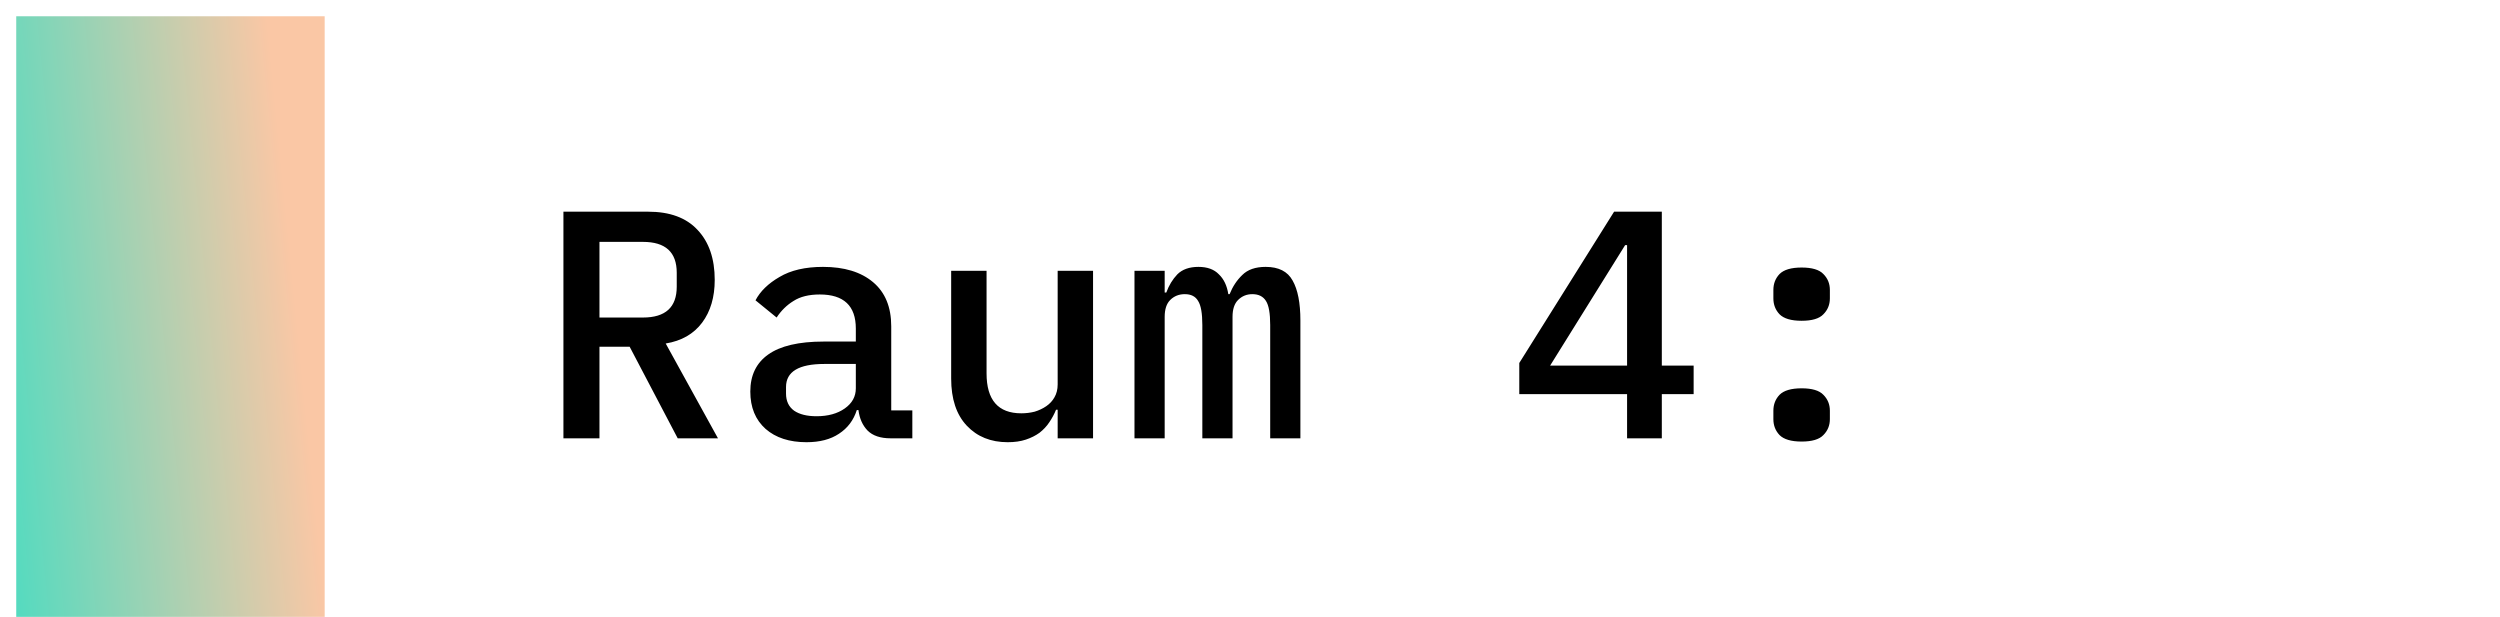
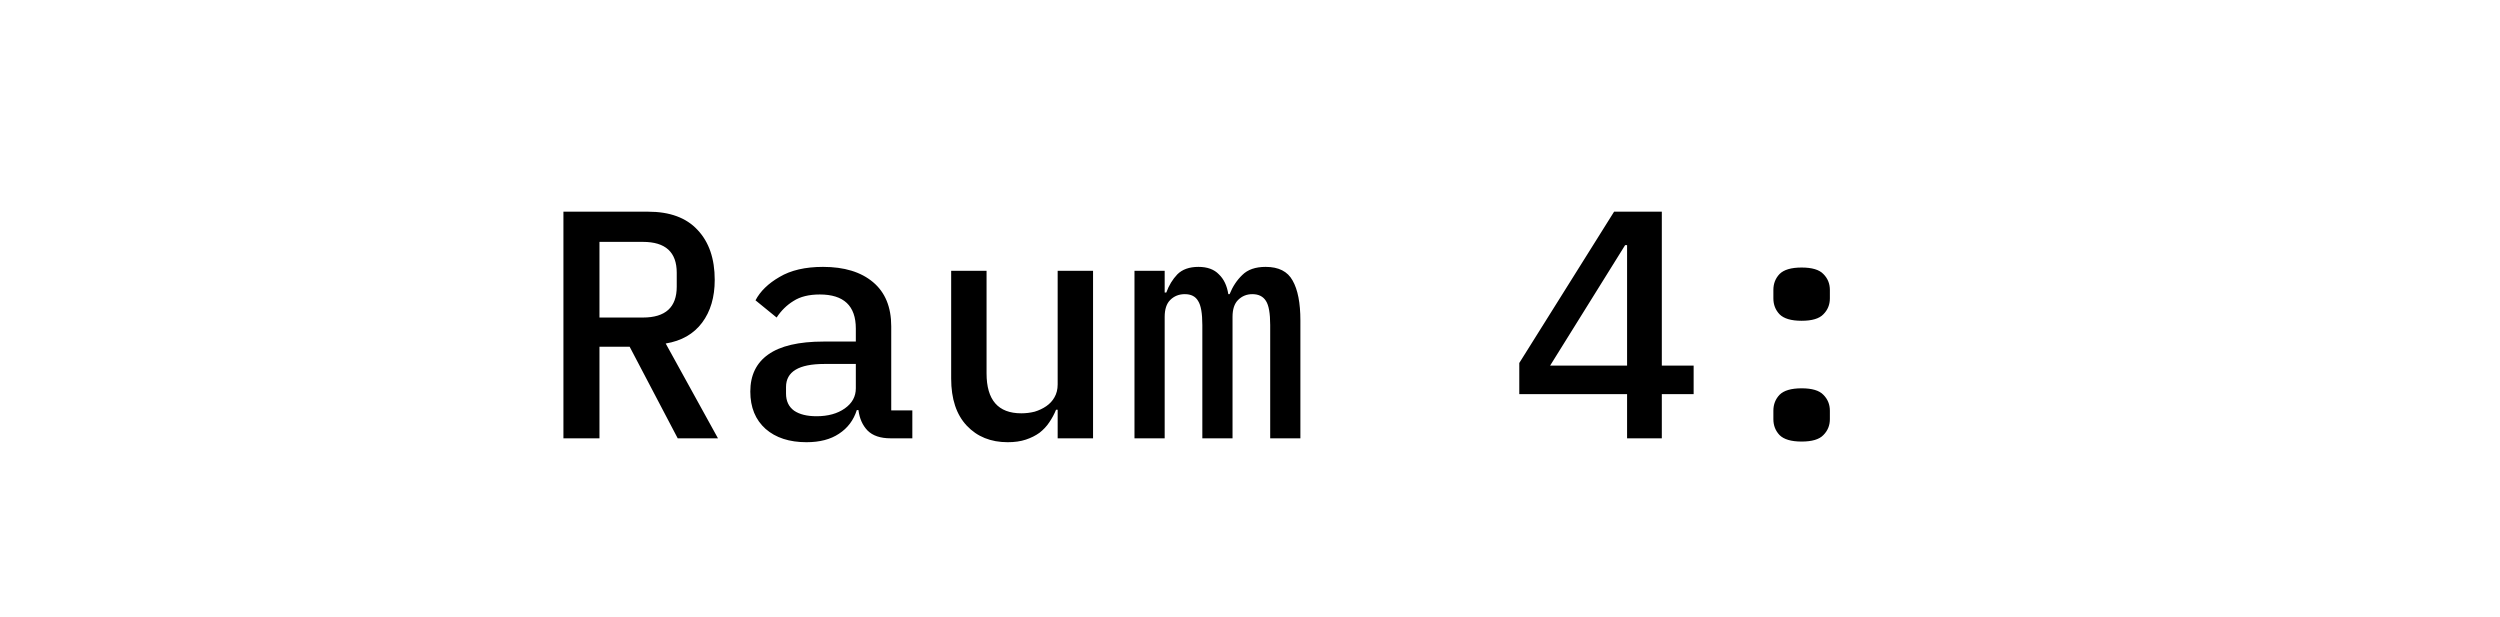
<svg xmlns="http://www.w3.org/2000/svg" width="154" height="38" viewBox="0 0 154 38" fill="none">
-   <path d="M1 1H20V38H1V1Z" fill="url(#paint0_linear_1087_124)" />
-   <path d="M36.927 27H34.707V13.04H39.927C41.261 13.04 42.274 13.413 42.967 14.16C43.674 14.907 44.027 15.933 44.027 17.24C44.027 18.307 43.767 19.187 43.247 19.88C42.727 20.573 41.981 21 41.007 21.16L44.227 27H41.747L38.787 21.36H36.927V27ZM39.607 19.56C40.994 19.56 41.687 18.927 41.687 17.66V16.8C41.687 15.533 40.994 14.9 39.607 14.9H36.927V19.56H39.607ZM54.859 27C54.233 27 53.76 26.84 53.44 26.52C53.133 26.2 52.946 25.78 52.88 25.26H52.779C52.58 25.887 52.213 26.373 51.679 26.72C51.16 27.067 50.493 27.24 49.679 27.24C48.626 27.24 47.786 26.967 47.16 26.42C46.533 25.86 46.219 25.093 46.219 24.12C46.219 23.12 46.586 22.36 47.319 21.84C48.066 21.307 49.206 21.04 50.739 21.04H52.719V20.24C52.719 18.84 51.98 18.14 50.499 18.14C49.833 18.14 49.293 18.273 48.88 18.54C48.466 18.793 48.12 19.133 47.84 19.56L46.539 18.5C46.833 17.94 47.326 17.46 48.02 17.06C48.713 16.647 49.606 16.44 50.7 16.44C52.006 16.44 53.033 16.753 53.779 17.38C54.526 18.007 54.9 18.913 54.9 20.1V25.28H56.2V27H54.859ZM50.3 25.64C51.006 25.64 51.586 25.48 52.039 25.16C52.493 24.84 52.719 24.427 52.719 23.92V22.42H50.779C49.206 22.42 48.419 22.893 48.419 23.84V24.24C48.419 24.707 48.586 25.06 48.919 25.3C49.253 25.527 49.713 25.64 50.3 25.64ZM65.152 25.24H65.052C64.945 25.507 64.805 25.767 64.632 26.02C64.472 26.26 64.272 26.473 64.032 26.66C63.792 26.833 63.512 26.973 63.192 27.08C62.872 27.187 62.498 27.24 62.072 27.24C61.032 27.24 60.192 26.9 59.552 26.22C58.912 25.54 58.592 24.573 58.592 23.32V16.68H60.772V23C60.772 24.64 61.485 25.46 62.912 25.46C63.192 25.46 63.465 25.427 63.732 25.36C63.998 25.28 64.238 25.167 64.452 25.02C64.665 24.873 64.832 24.693 64.952 24.48C65.085 24.253 65.152 23.987 65.152 23.68V16.68H67.332V27H65.152V25.24ZM69.884 27V16.68H71.744V18.02H71.844C72.004 17.58 72.231 17.207 72.524 16.9C72.831 16.593 73.264 16.44 73.824 16.44C74.371 16.44 74.791 16.593 75.084 16.9C75.391 17.193 75.584 17.6 75.664 18.12H75.744C75.931 17.653 76.191 17.26 76.524 16.94C76.857 16.607 77.337 16.44 77.964 16.44C78.764 16.44 79.317 16.72 79.624 17.28C79.944 17.84 80.104 18.66 80.104 19.74V27H78.244V20.02C78.244 19.3 78.157 18.807 77.984 18.54C77.811 18.26 77.531 18.12 77.144 18.12C76.797 18.12 76.504 18.24 76.264 18.48C76.037 18.707 75.924 19.053 75.924 19.52V27H74.064V20.02C74.064 19.3 73.977 18.807 73.804 18.54C73.644 18.26 73.371 18.12 72.984 18.12C72.624 18.12 72.324 18.24 72.084 18.48C71.857 18.707 71.744 19.053 71.744 19.52V27H69.884ZM100.228 27V24.28H93.588V22.36L99.428 13.04H102.368V22.52H104.328V24.28H102.368V27H100.228ZM95.488 22.52H100.228V15.1H100.108L95.488 22.52ZM110.98 27.2C110.34 27.2 109.887 27.067 109.62 26.8C109.367 26.533 109.24 26.207 109.24 25.82V25.3C109.24 24.913 109.367 24.587 109.62 24.32C109.887 24.053 110.34 23.92 110.98 23.92C111.62 23.92 112.067 24.053 112.32 24.32C112.587 24.587 112.72 24.913 112.72 25.3V25.82C112.72 26.207 112.587 26.533 112.32 26.8C112.067 27.067 111.62 27.2 110.98 27.2ZM110.98 19.76C110.34 19.76 109.887 19.627 109.62 19.36C109.367 19.093 109.24 18.767 109.24 18.38V17.86C109.24 17.473 109.367 17.147 109.62 16.88C109.887 16.613 110.34 16.48 110.98 16.48C111.62 16.48 112.067 16.613 112.32 16.88C112.587 17.147 112.72 17.473 112.72 17.86V18.38C112.72 18.767 112.587 19.093 112.32 19.36C112.067 19.627 111.62 19.76 110.98 19.76Z" fill="black" />
+   <path d="M36.927 27H34.707V13.04H39.927C41.261 13.04 42.274 13.413 42.967 14.16C43.674 14.907 44.027 15.933 44.027 17.24C44.027 18.307 43.767 19.187 43.247 19.88C42.727 20.573 41.981 21 41.007 21.16L44.227 27H41.747L38.787 21.36H36.927V27ZM39.607 19.56C40.994 19.56 41.687 18.927 41.687 17.66V16.8C41.687 15.533 40.994 14.9 39.607 14.9H36.927V19.56H39.607ZM54.859 27C54.233 27 53.76 26.84 53.44 26.52C53.133 26.2 52.946 25.78 52.88 25.26H52.779C52.58 25.887 52.213 26.373 51.679 26.72C51.16 27.067 50.493 27.24 49.679 27.24C48.626 27.24 47.786 26.967 47.16 26.42C46.533 25.86 46.219 25.093 46.219 24.12C46.219 23.12 46.586 22.36 47.319 21.84C48.066 21.307 49.206 21.04 50.739 21.04H52.719V20.24C52.719 18.84 51.98 18.14 50.499 18.14C49.833 18.14 49.293 18.273 48.88 18.54C48.466 18.793 48.12 19.133 47.84 19.56L46.539 18.5C46.833 17.94 47.326 17.46 48.02 17.06C48.713 16.647 49.606 16.44 50.7 16.44C52.006 16.44 53.033 16.753 53.779 17.38C54.526 18.007 54.9 18.913 54.9 20.1V25.28H56.2V27H54.859ZM50.3 25.64C51.006 25.64 51.586 25.48 52.039 25.16C52.493 24.84 52.719 24.427 52.719 23.92V22.42H50.779C49.206 22.42 48.419 22.893 48.419 23.84V24.24C48.419 24.707 48.586 25.06 48.919 25.3C49.253 25.527 49.713 25.64 50.3 25.64ZM65.152 25.24H65.052C64.945 25.507 64.805 25.767 64.632 26.02C64.472 26.26 64.272 26.473 64.032 26.66C63.792 26.833 63.512 26.973 63.192 27.08C62.872 27.187 62.498 27.24 62.072 27.24C61.032 27.24 60.192 26.9 59.552 26.22C58.912 25.54 58.592 24.573 58.592 23.32V16.68H60.772V23C60.772 24.64 61.485 25.46 62.912 25.46C63.192 25.46 63.465 25.427 63.732 25.36C63.998 25.28 64.238 25.167 64.452 25.02C64.665 24.873 64.832 24.693 64.952 24.48C65.085 24.253 65.152 23.987 65.152 23.68V16.68H67.332V27H65.152V25.24ZM69.884 27V16.68H71.744V18.02H71.844C72.004 17.58 72.231 17.207 72.524 16.9C72.831 16.593 73.264 16.44 73.824 16.44C74.371 16.44 74.791 16.593 75.084 16.9C75.391 17.193 75.584 17.6 75.664 18.12H75.744C75.931 17.653 76.191 17.26 76.524 16.94C76.857 16.607 77.337 16.44 77.964 16.44C78.764 16.44 79.317 16.72 79.624 17.28C79.944 17.84 80.104 18.66 80.104 19.74V27H78.244V20.02C78.244 19.3 78.157 18.807 77.984 18.54C77.811 18.26 77.531 18.12 77.144 18.12C76.797 18.12 76.504 18.24 76.264 18.48C76.037 18.707 75.924 19.053 75.924 19.52V27H74.064V20.02C74.064 19.3 73.977 18.807 73.804 18.54C73.644 18.26 73.371 18.12 72.984 18.12C72.624 18.12 72.324 18.24 72.084 18.48C71.857 18.707 71.744 19.053 71.744 19.52V27H69.884M100.228 27V24.28H93.588V22.36L99.428 13.04H102.368V22.52H104.328V24.28H102.368V27H100.228ZM95.488 22.52H100.228V15.1H100.108L95.488 22.52ZM110.98 27.2C110.34 27.2 109.887 27.067 109.62 26.8C109.367 26.533 109.24 26.207 109.24 25.82V25.3C109.24 24.913 109.367 24.587 109.62 24.32C109.887 24.053 110.34 23.92 110.98 23.92C111.62 23.92 112.067 24.053 112.32 24.32C112.587 24.587 112.72 24.913 112.72 25.3V25.82C112.72 26.207 112.587 26.533 112.32 26.8C112.067 27.067 111.62 27.2 110.98 27.2ZM110.98 19.76C110.34 19.76 109.887 19.627 109.62 19.36C109.367 19.093 109.24 18.767 109.24 18.38V17.86C109.24 17.473 109.367 17.147 109.62 16.88C109.887 16.613 110.34 16.48 110.98 16.48C111.62 16.48 112.067 16.613 112.32 16.88C112.587 17.147 112.72 17.473 112.72 17.86V18.38C112.72 18.767 112.587 19.093 112.32 19.36C112.067 19.627 111.62 19.76 110.98 19.76Z" fill="black" />
  <defs>
    <linearGradient id="paint0_linear_1087_124" x1="-6.636" y1="-4.788" x2="15.648" y2="-6.998" gradientUnits="userSpaceOnUse">
      <stop stop-color="#37DEC4" />
      <stop offset="1" stop-color="#FAC7A5" />
    </linearGradient>
  </defs>
</svg>